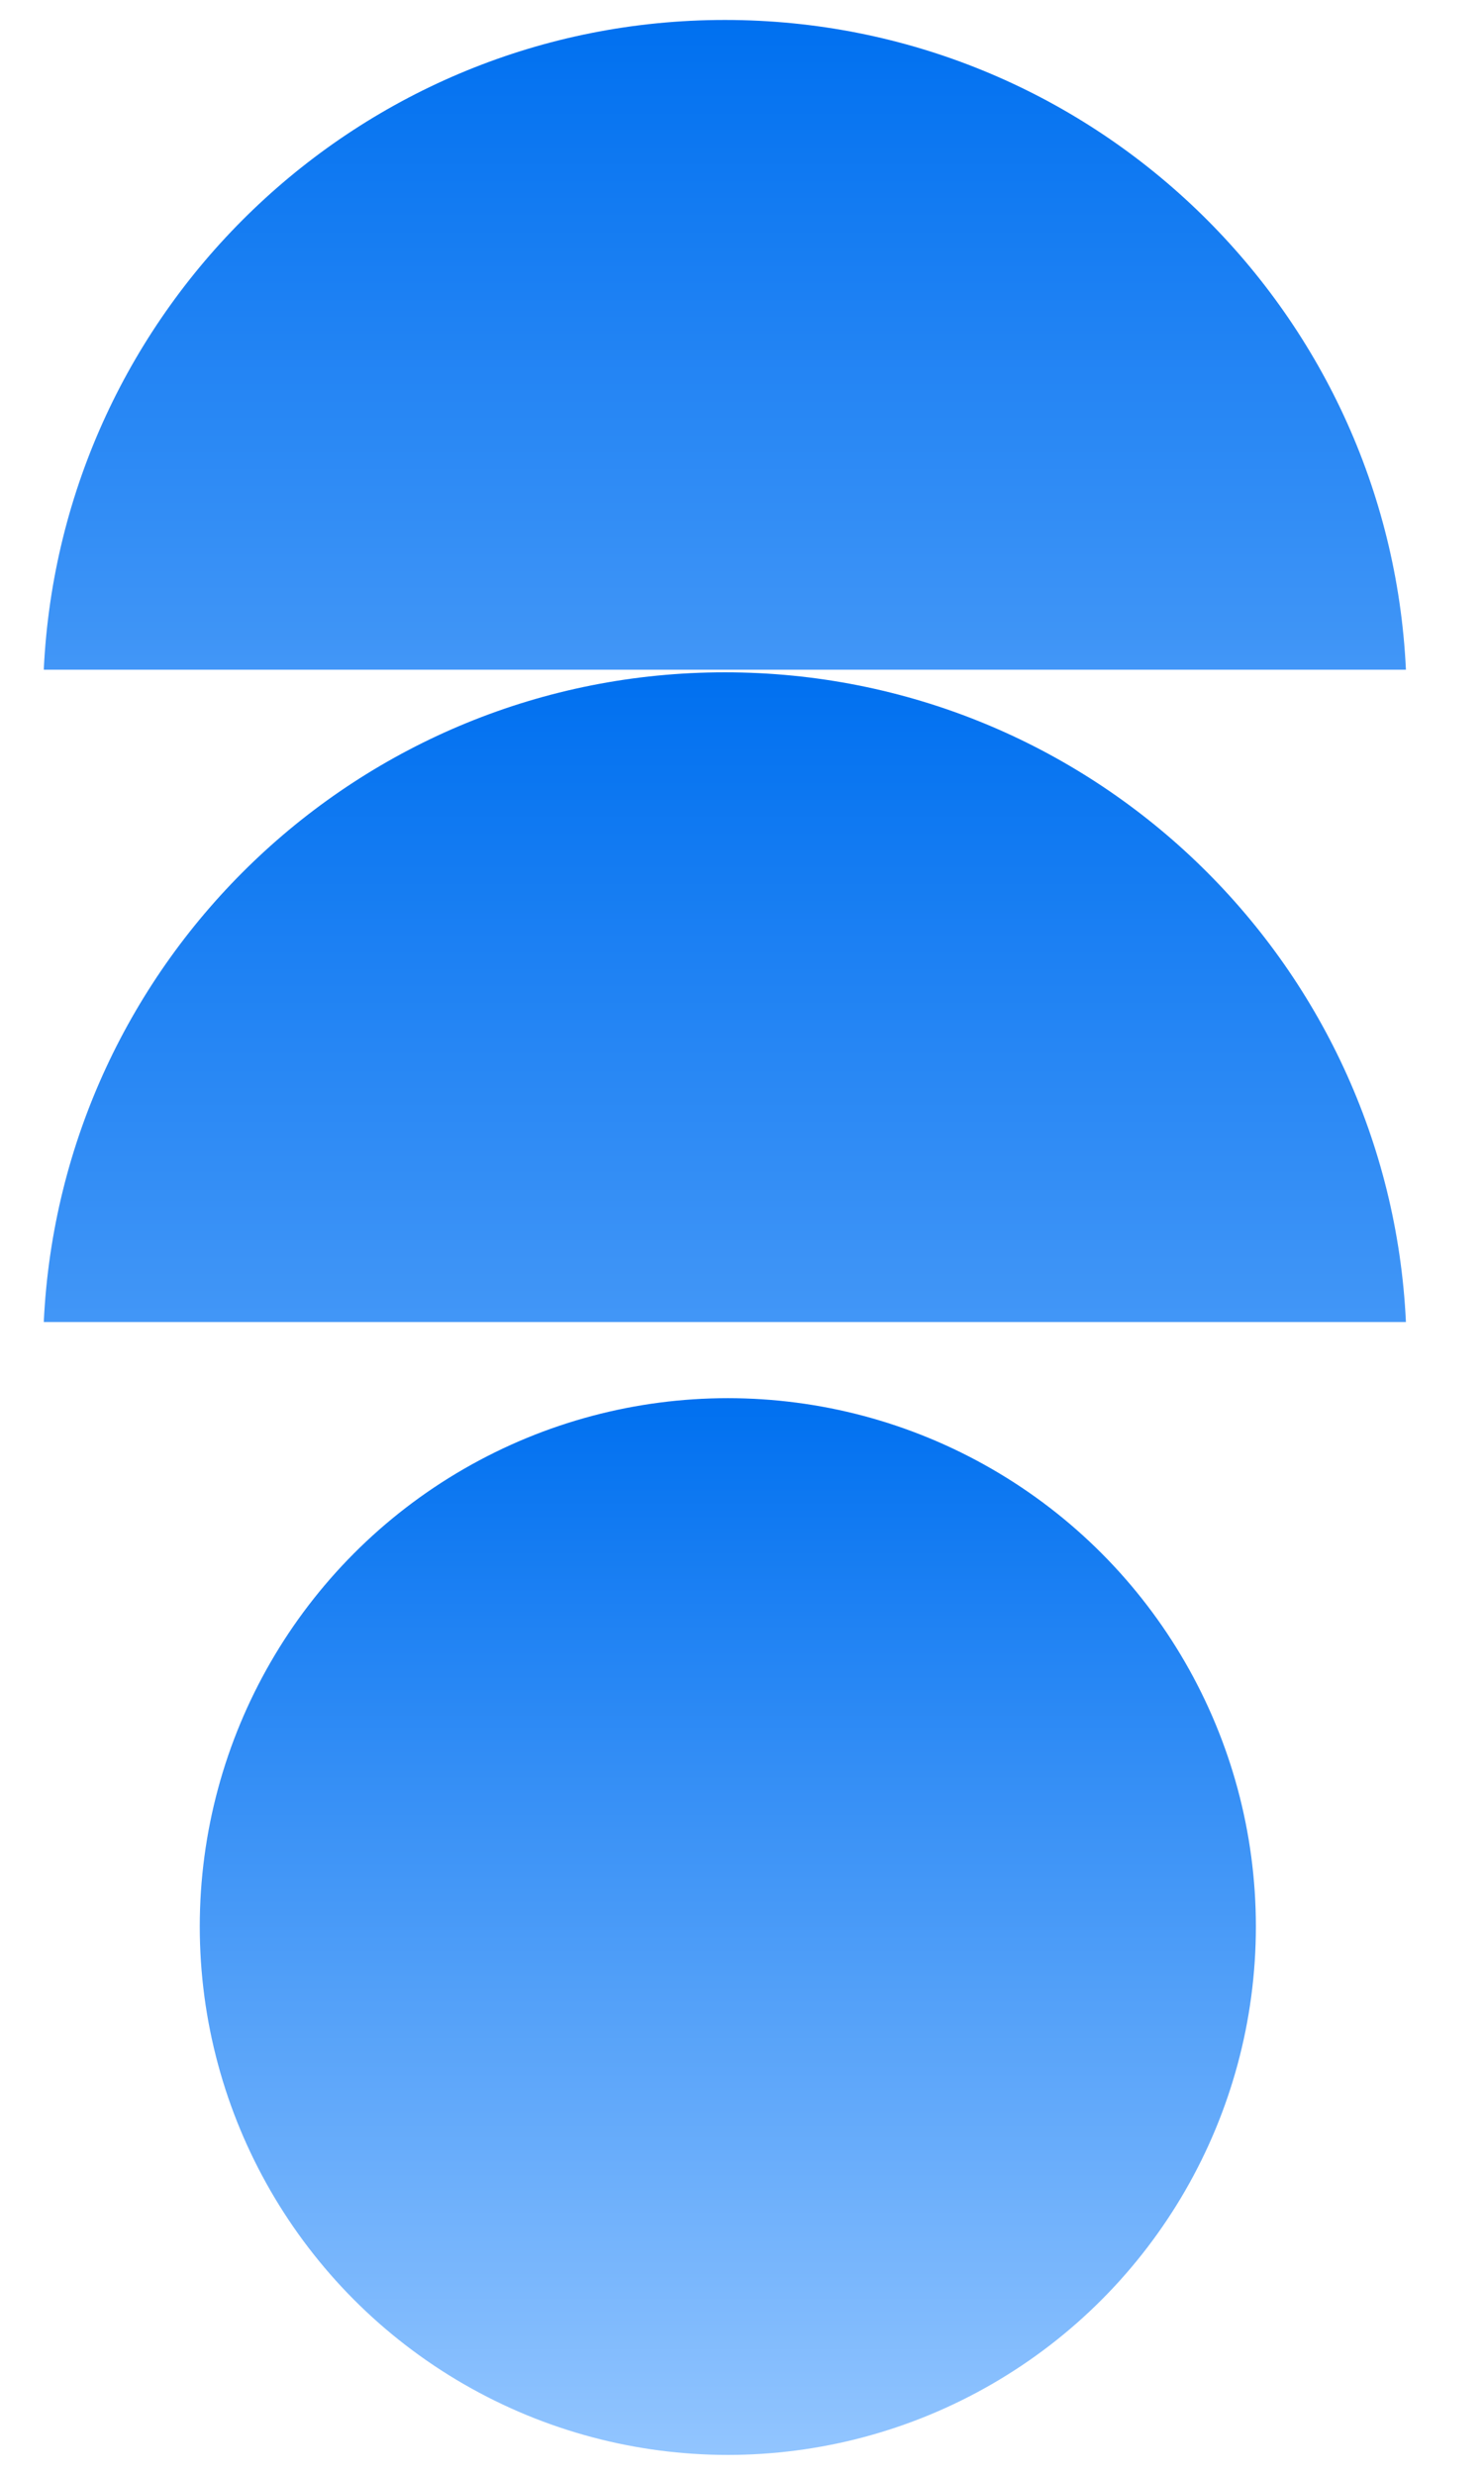
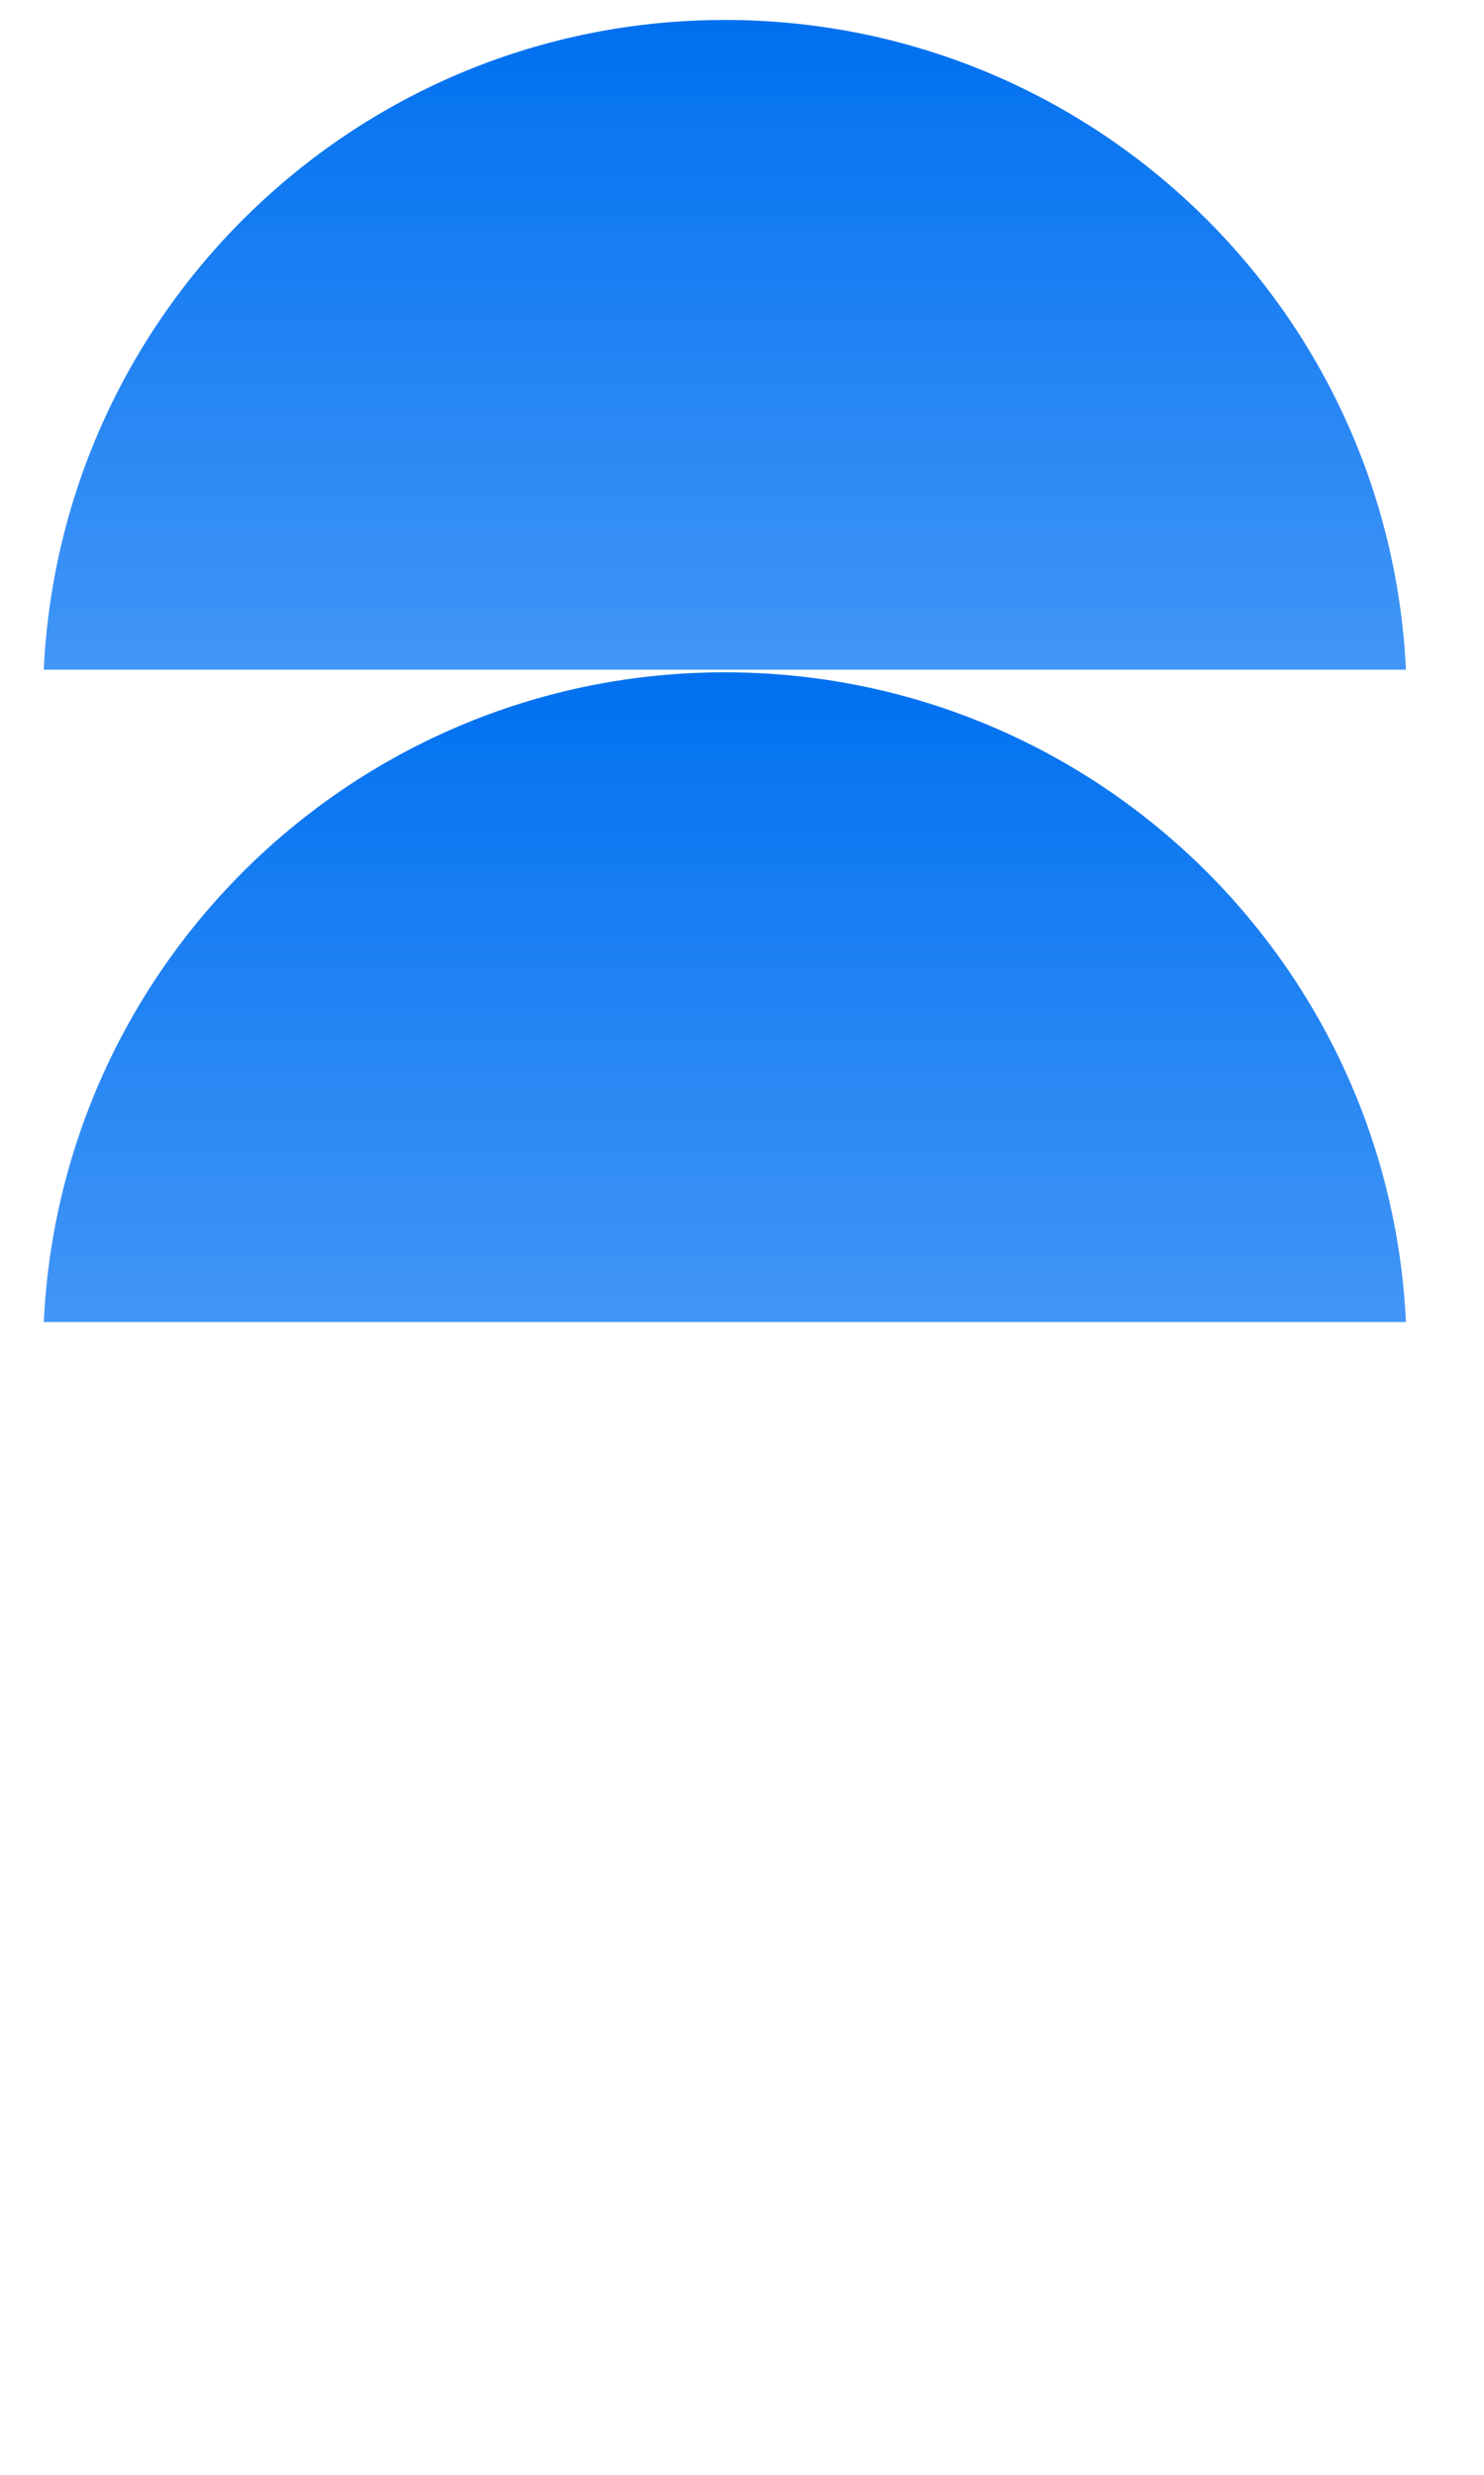
<svg xmlns="http://www.w3.org/2000/svg" xmlns:xlink="http://www.w3.org/1999/xlink" fill="none" height="30" viewBox="0 0 18 30" width="18">
  <linearGradient id="a">
    <stop offset="0" stop-color="#0070f0" />
    <stop offset="1" stop-color="#92c5ff" />
  </linearGradient>
  <linearGradient id="b" gradientUnits="userSpaceOnUse" x1="8.828" x2="8.828" xlink:href="#a" y1="16.949" y2="29.758" />
  <linearGradient id="c" gradientUnits="userSpaceOnUse" x1="8.797" x2="8.797" xlink:href="#a" y1=".242" y2="17.714" />
  <linearGradient id="d" gradientUnits="userSpaceOnUse" x1="8.797" x2="8.797" xlink:href="#a" y1="8.15" y2="25.622" />
-   <circle cx="8.828" cy="23.354" fill="url(#b)" r="6.405" />
  <g clip-rule="evenodd" fill-rule="evenodd">
    <path d="m17.062 8.562c0-.017 0-.033 0-.05 0-.017-0-.033-0-.05zm-.009-.444c-.206-4.385-3.825-7.876-8.261-7.876-4.436 0-8.055 3.492-8.261 7.876z" fill="url(#c)" />
    <path d="m17.062 16.47c0-.017 0-.033 0-.05s-0-.033-0-.05zm-.009-.444c-.206-4.385-3.825-7.876-8.261-7.876-4.436 0-8.055 3.492-8.261 7.876z" fill="url(#d)" />
  </g>
</svg>